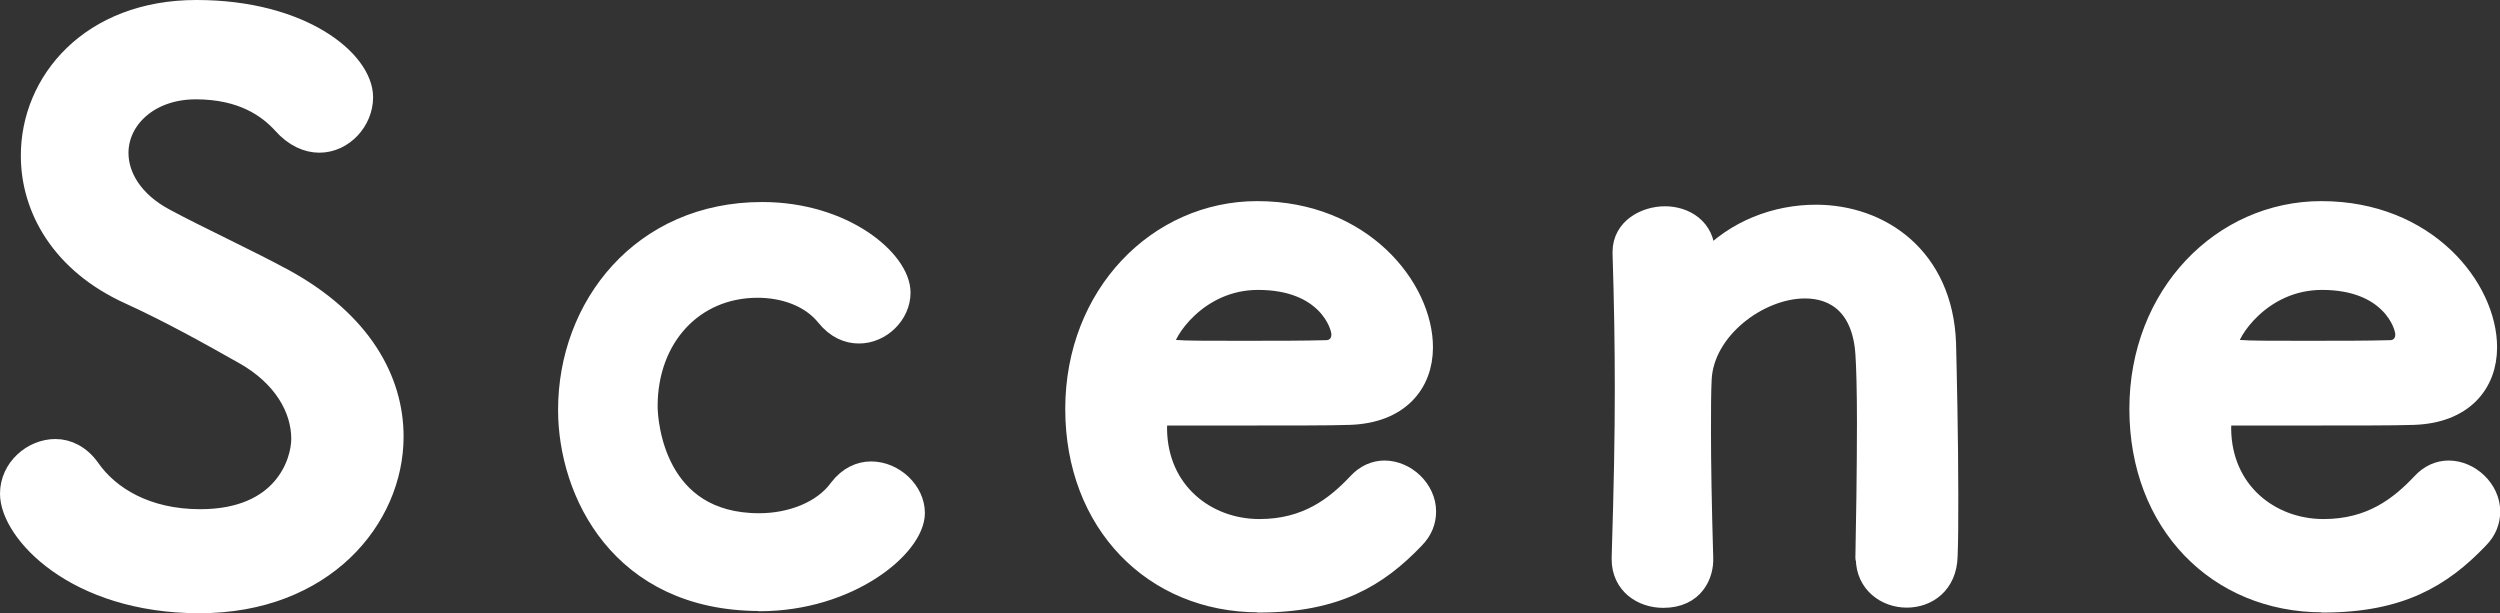
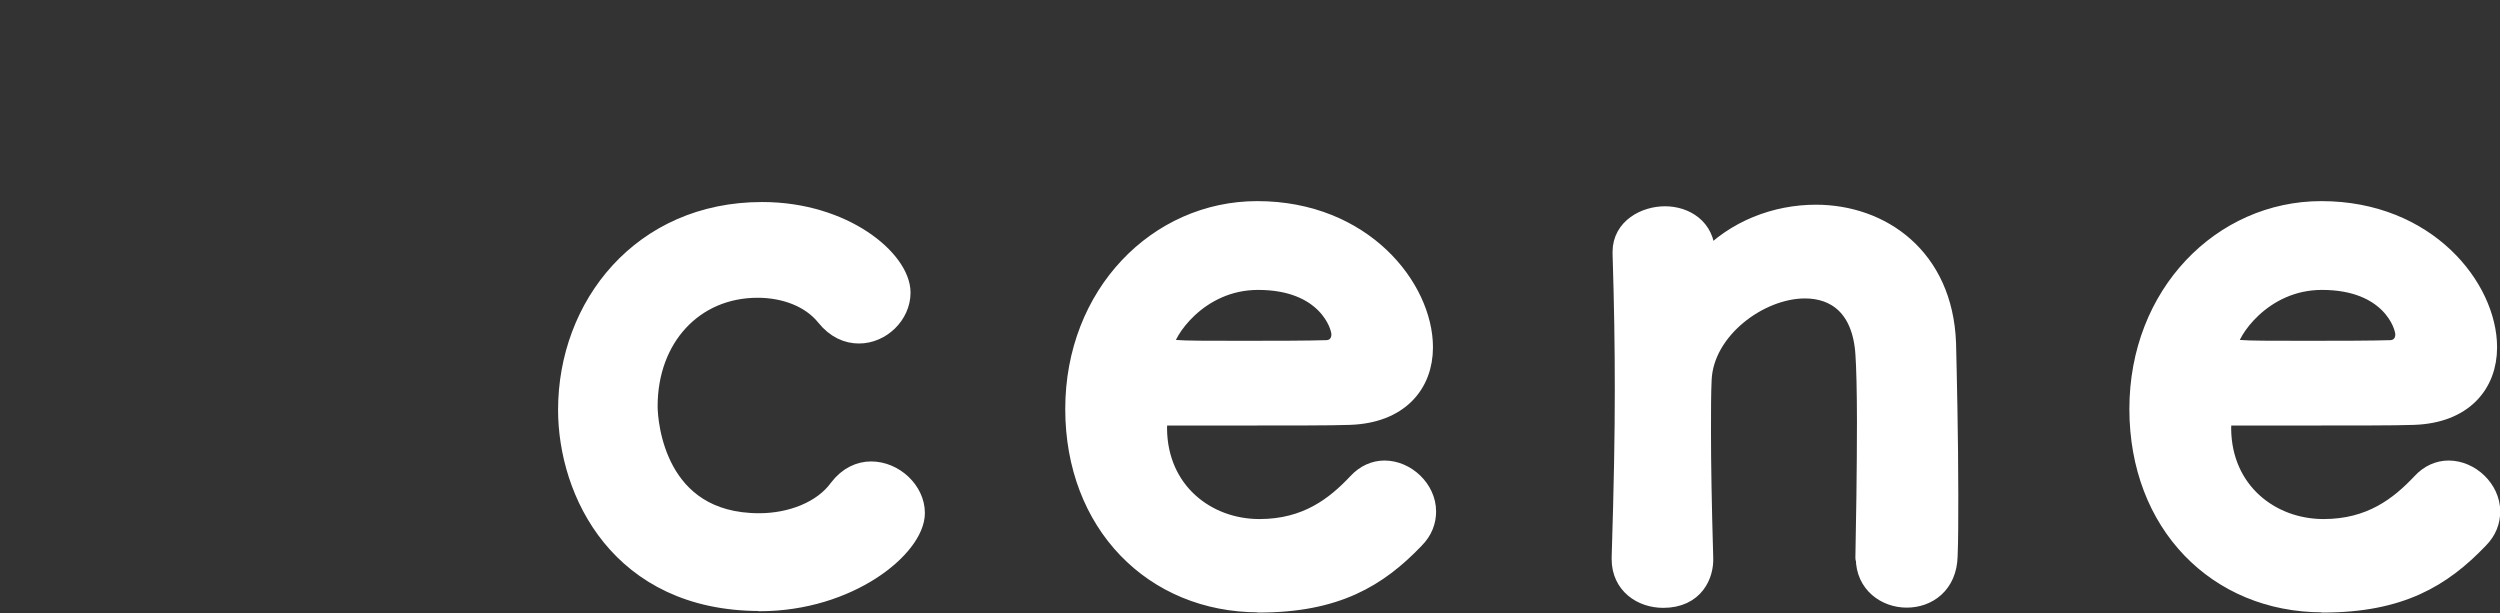
<svg xmlns="http://www.w3.org/2000/svg" id="Layer_2" data-name="Layer 2" viewBox="0 0 111.5 27.35">
  <rect x="0" y="0" width="111.5" height="27.35" fill="#333333" stroke="none" />
  <defs>
    <style>
      .cls-1 {
        fill: #fff;
        stroke: #fff;
        stroke-linecap: round;
        stroke-linejoin: round;
      }
    </style>
  </defs>
  <g id="_文字" data-name="文字">
    <g>
-       <path class="cls-1" d="M8.9,26.85c-5.54,0-8.4-3.16-8.4-4.83,0-1.12,.99-1.94,1.97-1.94,.54,0,1.09,.27,1.5,.85,.88,1.26,2.55,2.28,4.96,2.28,3.74,0,4.56-2.55,4.56-3.64,0-1.36-.82-2.82-2.58-3.81-1.5-.85-3.33-1.87-5.13-2.69-2.99-1.36-4.35-3.77-4.35-6.12C1.42,3.66,4.07,.5,8.76,.5s7.38,2.24,7.38,3.84c0,1.02-.85,1.97-1.9,1.97-.51,0-1.09-.24-1.6-.82-.65-.71-1.8-1.56-3.91-1.56s-3.5,1.36-3.5,2.89c0,1.05,.65,2.21,2.14,2.99,1.39,.75,3.74,1.84,5.3,2.69,3.4,1.87,4.83,4.45,4.83,6.97,0,3.64-3.09,7.38-8.6,7.38Z" />
      <path class="cls-1" d="M33.89,26.75c-6.19,0-8.5-4.83-8.5-8.47,0-4.59,3.26-8.77,8.6-8.77,3.64,0,6.12,2.14,6.12,3.54,0,.95-.85,1.77-1.8,1.77-.48,0-.99-.2-1.43-.75-.71-.88-1.9-1.29-3.09-1.29-2.89,0-4.96,2.24-4.96,5.34,0,.75,.34,5.27,5.03,5.27,1.43,0,2.86-.54,3.6-1.56,.41-.54,.92-.75,1.39-.75,.99,0,1.9,.85,1.9,1.8,0,1.46-2.89,3.88-6.87,3.88Z" />
      <path class="cls-1" d="M56.14,26.81c-4.66,0-8.13-3.5-8.13-8.57s3.67-8.77,8.06-8.77c4.69,0,7.34,3.43,7.34,6.02,0,1.6-1.05,2.89-3.23,2.96-1.05,.03-1.77,.03-8.36,.03-.2,0-.27,.27-.27,.65,.03,2.82,2.21,4.52,4.62,4.52,2.14,0,3.43-1.02,4.42-2.07,.34-.37,.75-.54,1.16-.54,.92,0,1.8,.82,1.8,1.77,0,.41-.14,.82-.51,1.19-1.63,1.7-3.47,2.82-6.9,2.82Zm3.74-11.9c0-.48-.71-2.48-3.77-2.48-2.75,0-4.25,2.38-4.25,2.96,0,.31,.34,.31,3.5,.31,1.39,0,2.92,0,3.84-.03,.41-.03,.68-.34,.68-.75Z" />
      <path class="cls-1" d="M83.25,24.88c.03-1.39,.07-3.98,.07-6.05,0-1.36-.03-2.52-.07-3.06-.14-2.11-1.33-2.96-2.75-2.96-2.07,0-4.56,1.84-4.66,4.11-.03,.61-.03,1.39-.03,2.35,0,1.39,.03,3.2,.1,5.61,.03,.71-.37,1.73-1.73,1.73-.92,0-1.8-.58-1.8-1.67v-.07c.1-3.23,.14-5.47,.14-7.48s-.03-3.81-.1-6.09v-.07c0-1.02,.99-1.53,1.84-1.53s1.73,.51,1.73,1.6c0,.14-.03,.24-.03,.34v.1s0,.07,.03,.07,.1-.07,.17-.14c1.26-1.36,3.06-2.04,4.83-2.04,2.86,0,5.61,1.87,5.75,5.68,.03,1.22,.1,4.25,.1,6.77,0,1.05,0,2.01-.03,2.72-.03,1.22-.88,1.8-1.77,1.8s-1.77-.61-1.77-1.7v-.03Z" />
      <path class="cls-1" d="M103.59,26.81c-4.66,0-8.12-3.5-8.12-8.57s3.67-8.77,8.06-8.77c4.69,0,7.34,3.43,7.34,6.02,0,1.6-1.05,2.89-3.23,2.96-1.05,.03-1.77,.03-8.36,.03-.2,0-.27,.27-.27,.65,.03,2.82,2.21,4.52,4.62,4.52,2.14,0,3.43-1.02,4.42-2.07,.34-.37,.75-.54,1.16-.54,.92,0,1.8,.82,1.8,1.77,0,.41-.14,.82-.51,1.19-1.63,1.7-3.47,2.82-6.9,2.82Zm3.74-11.9c0-.48-.71-2.48-3.77-2.48-2.75,0-4.25,2.38-4.25,2.96,0,.31,.34,.31,3.5,.31,1.39,0,2.92,0,3.84-.03,.41-.03,.68-.34,.68-.75Z" />
    </g>
  </g>
</svg>